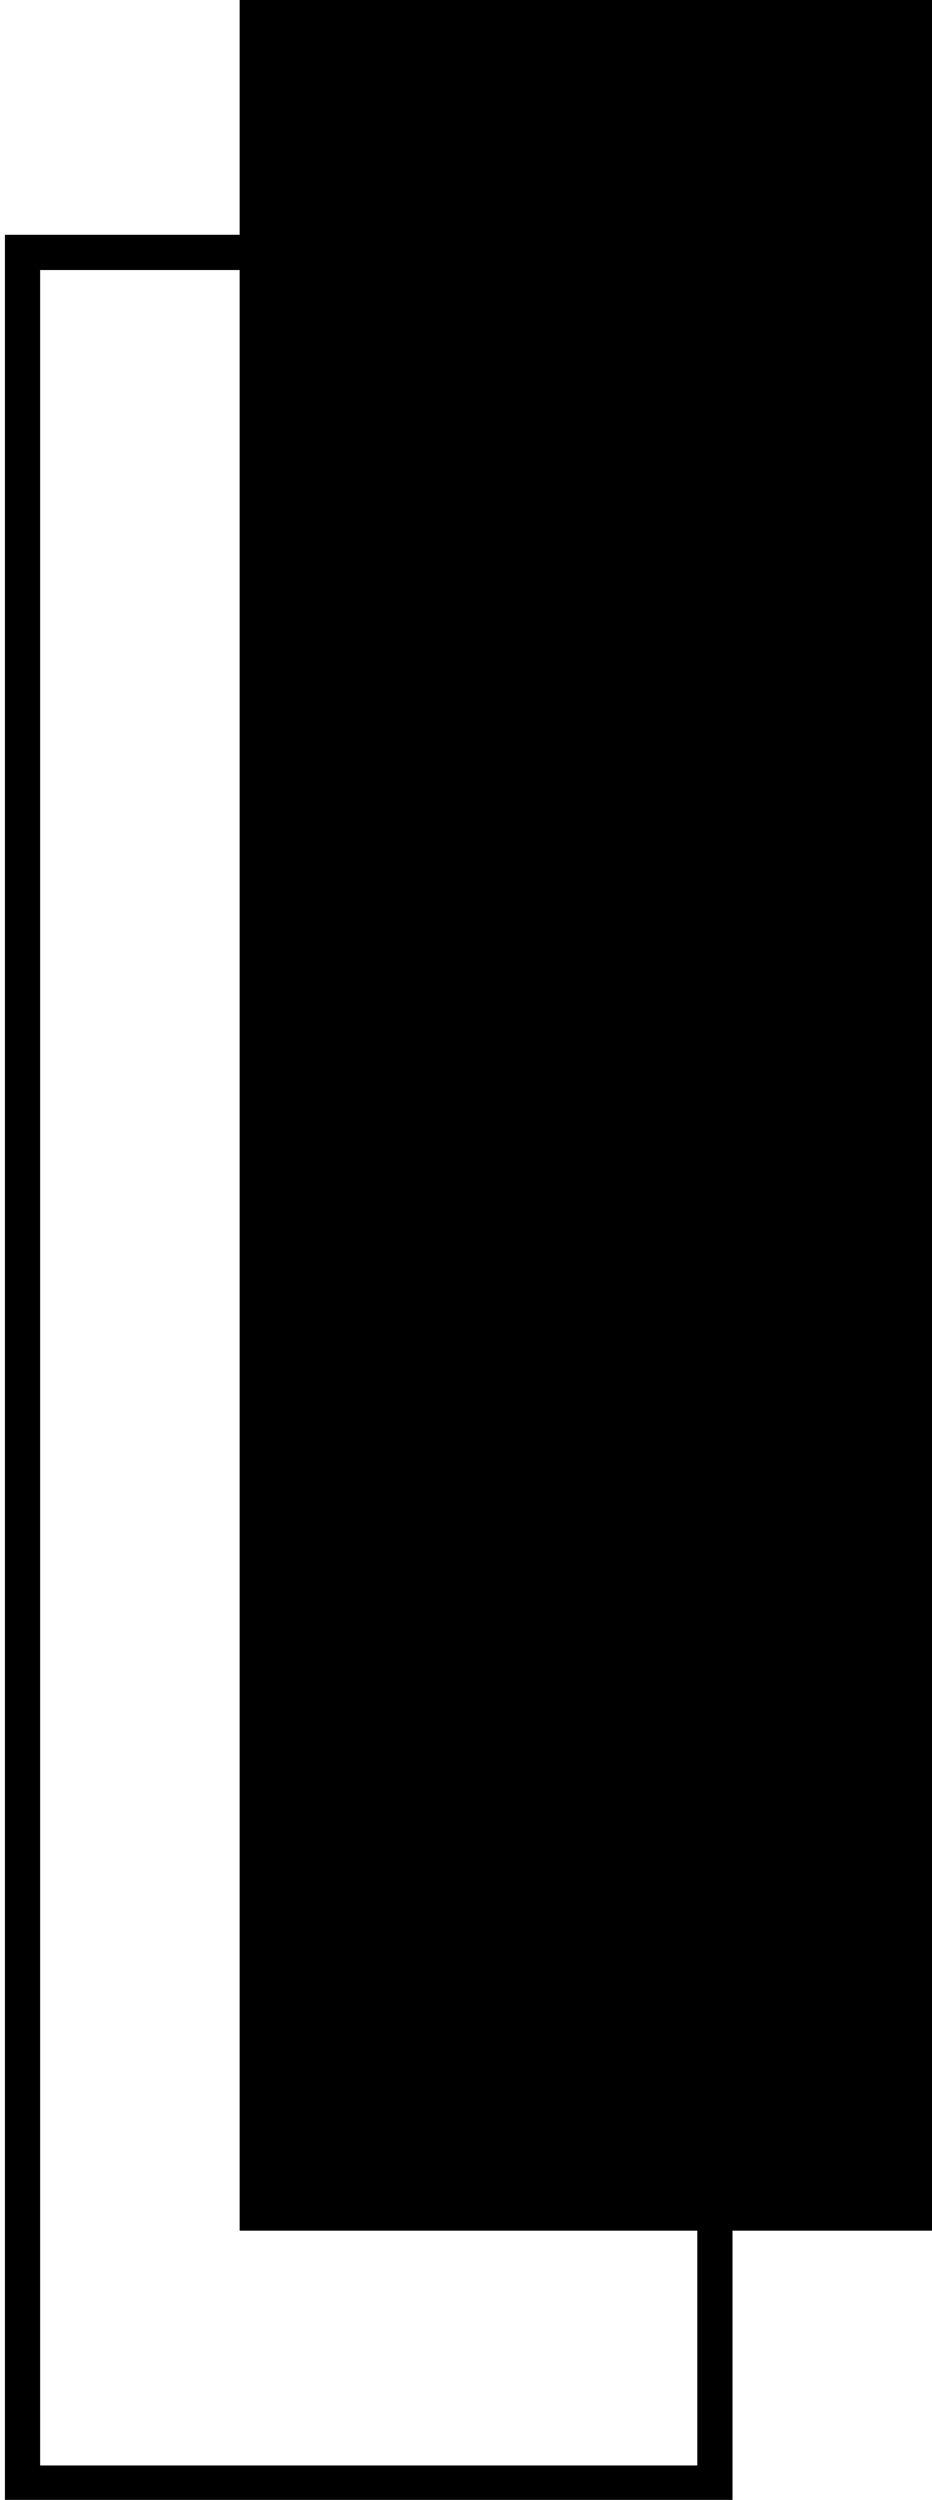
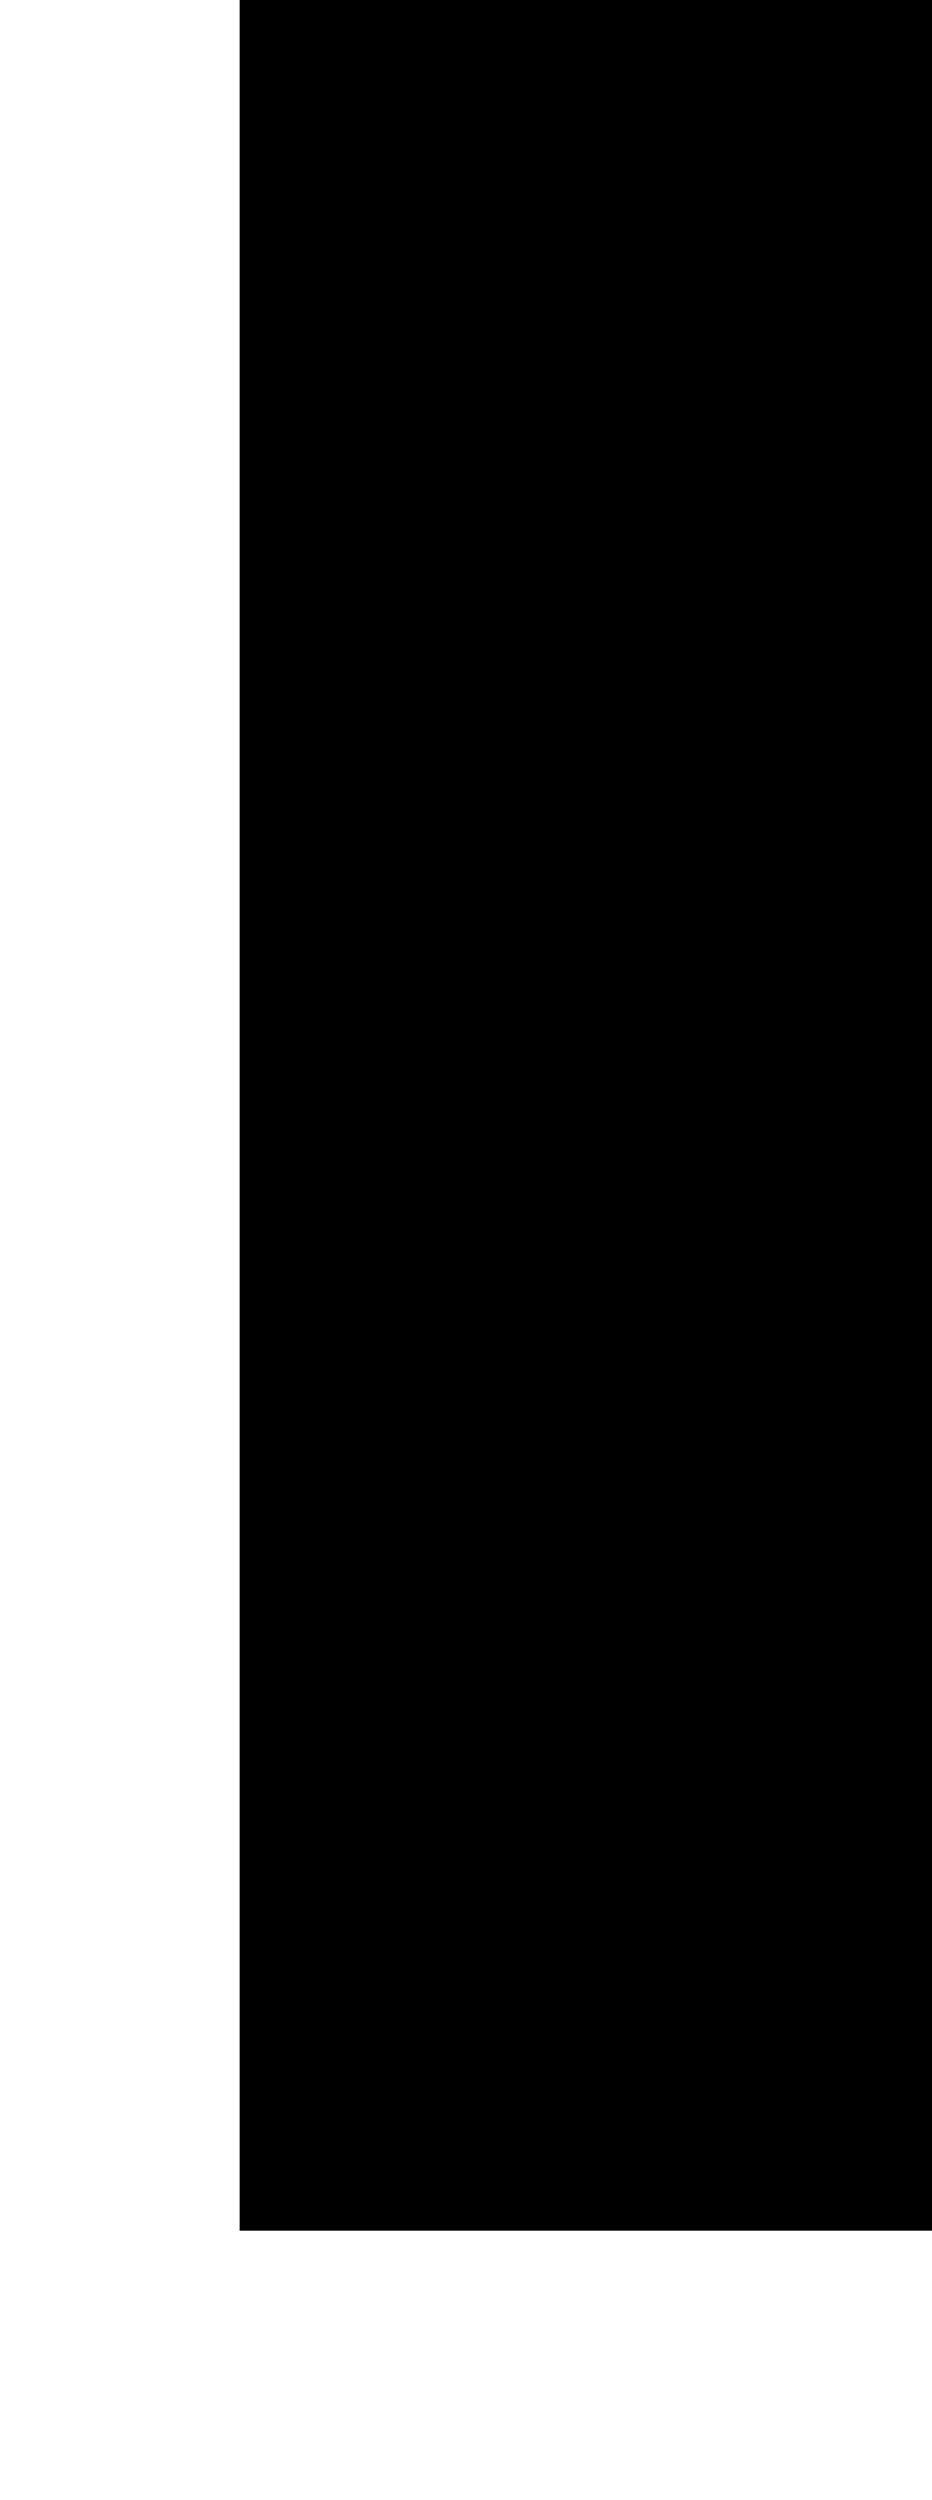
<svg xmlns="http://www.w3.org/2000/svg" id="Layer_1" data-name="Layer 1" viewBox="0 0 79.42 212.93">
  <defs>
    <style>.cls-1{fill:none;stroke:#000;stroke-miterlimit:10;stroke-width:3px;}</style>
  </defs>
-   <rect class="cls-1" x="1.92" y="21.5" width="59" height="190" />
  <rect x="20.42" width="59" height="190" />
</svg>